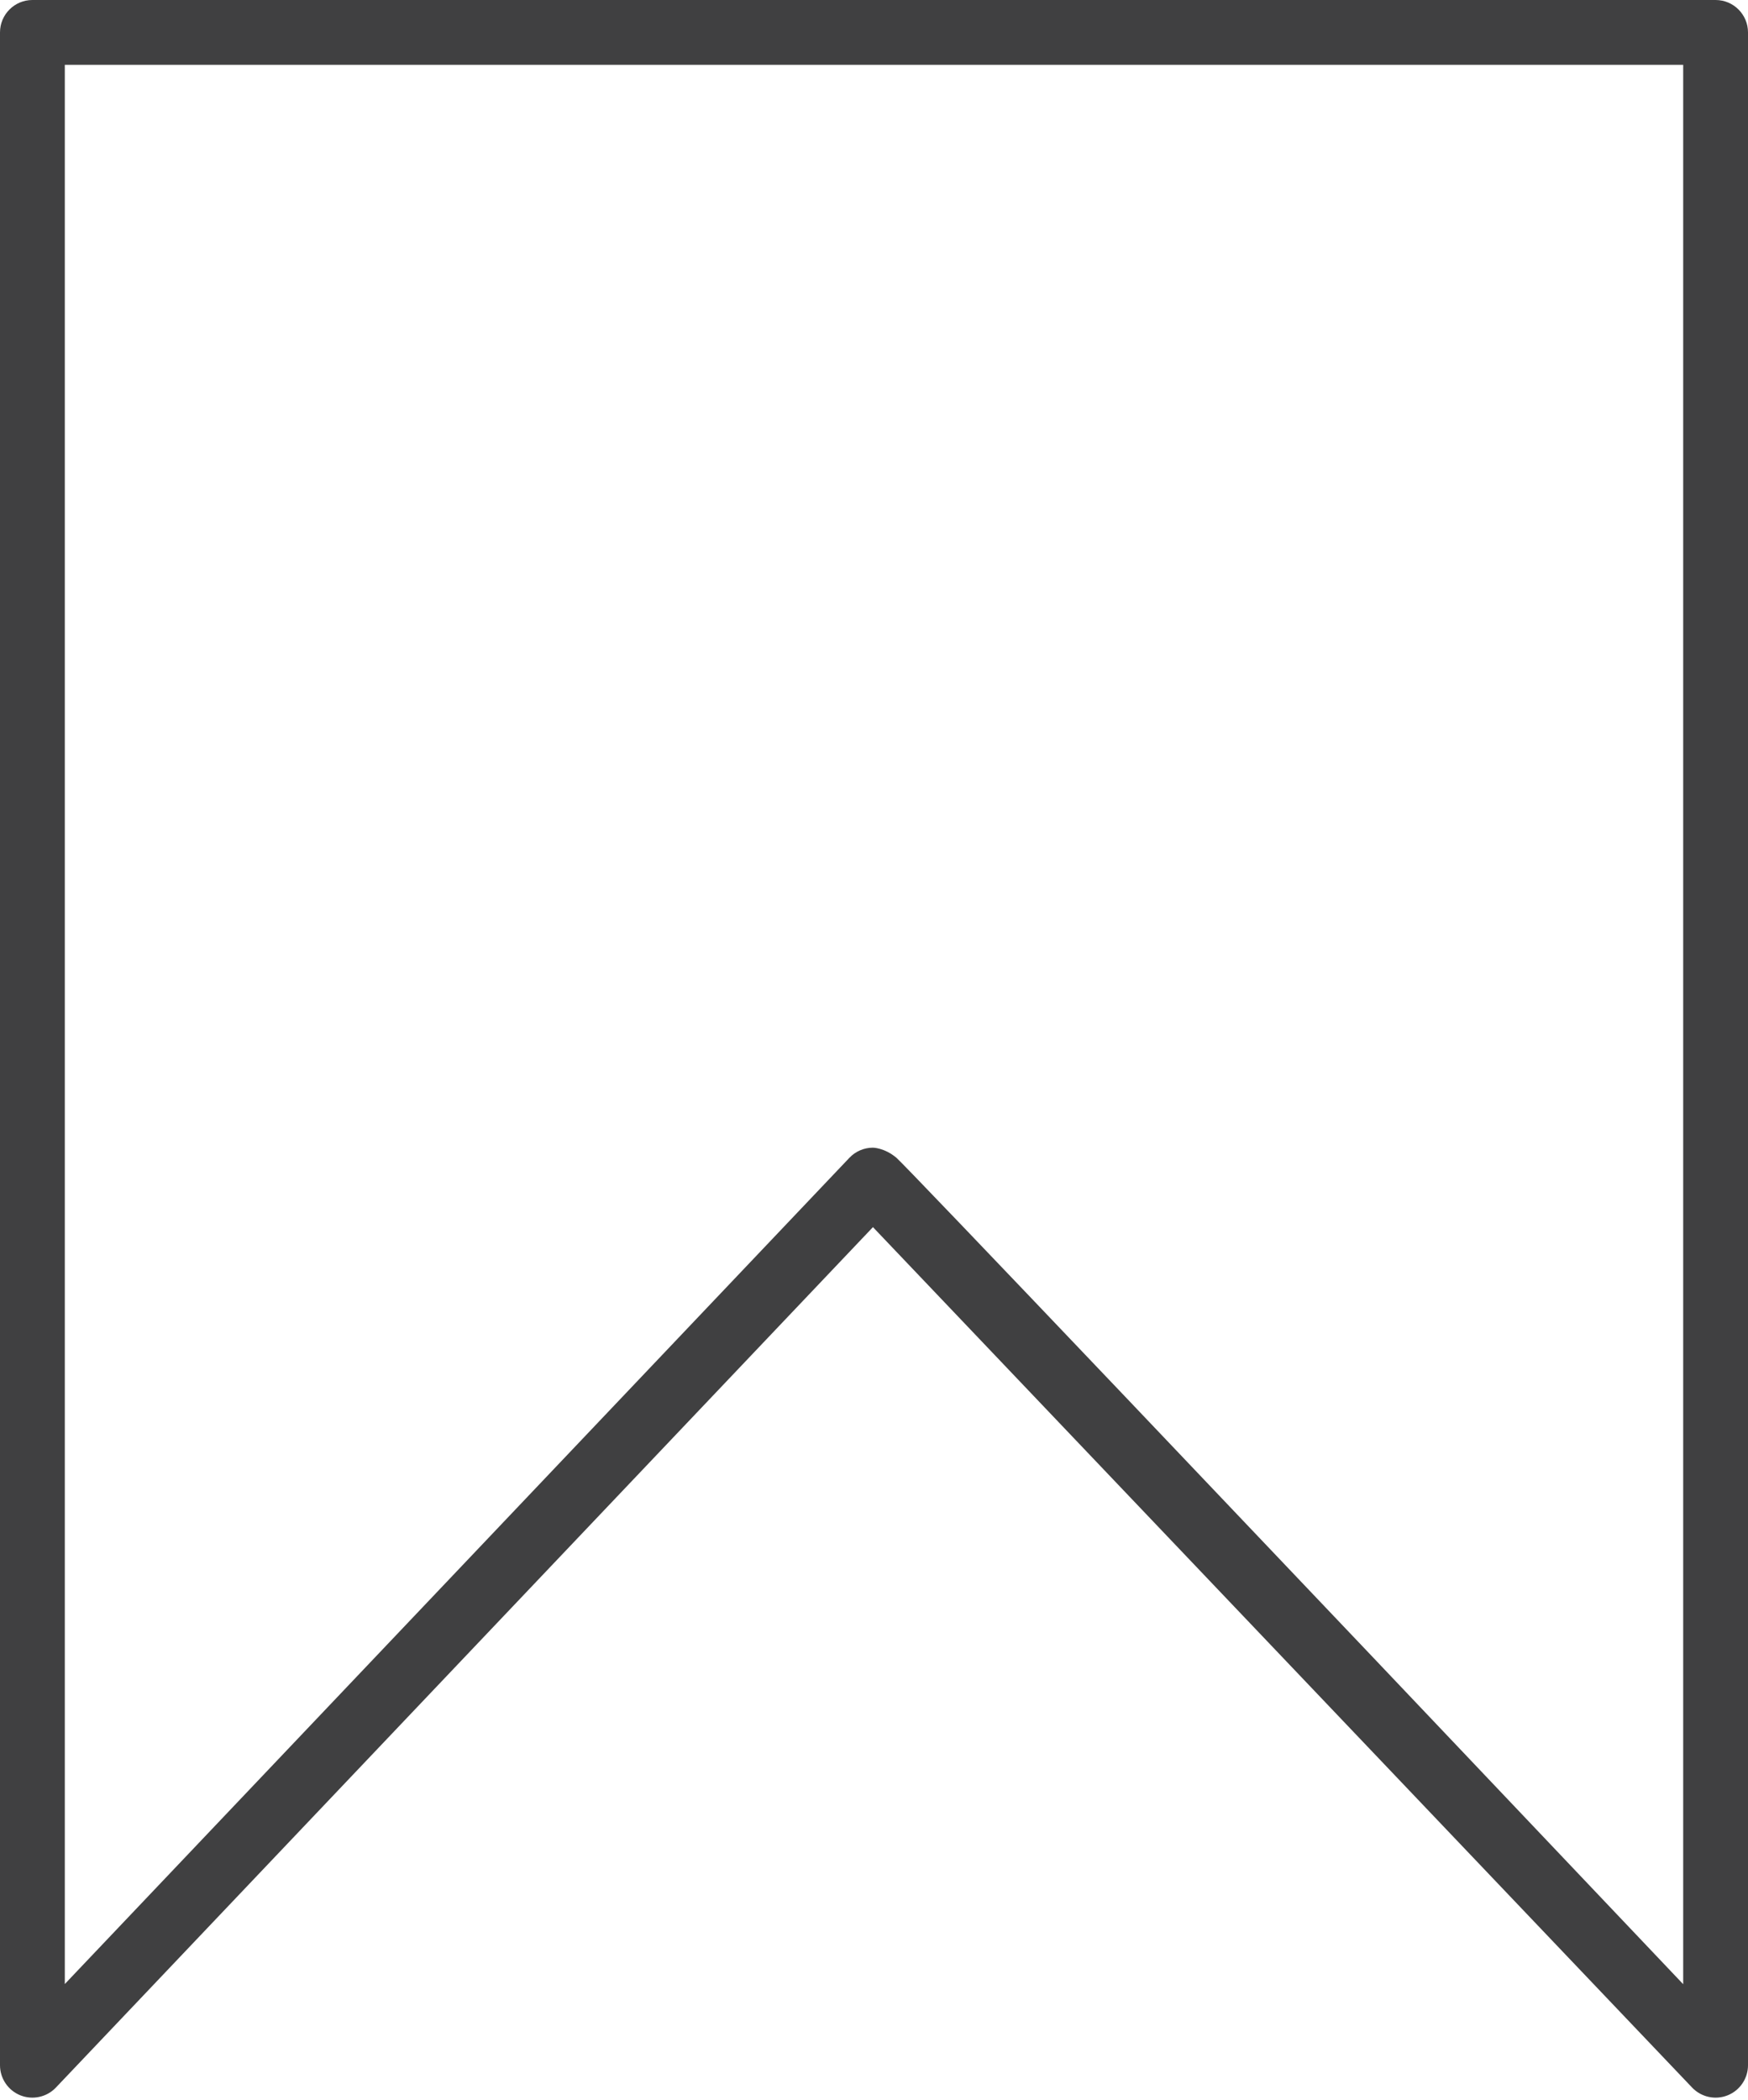
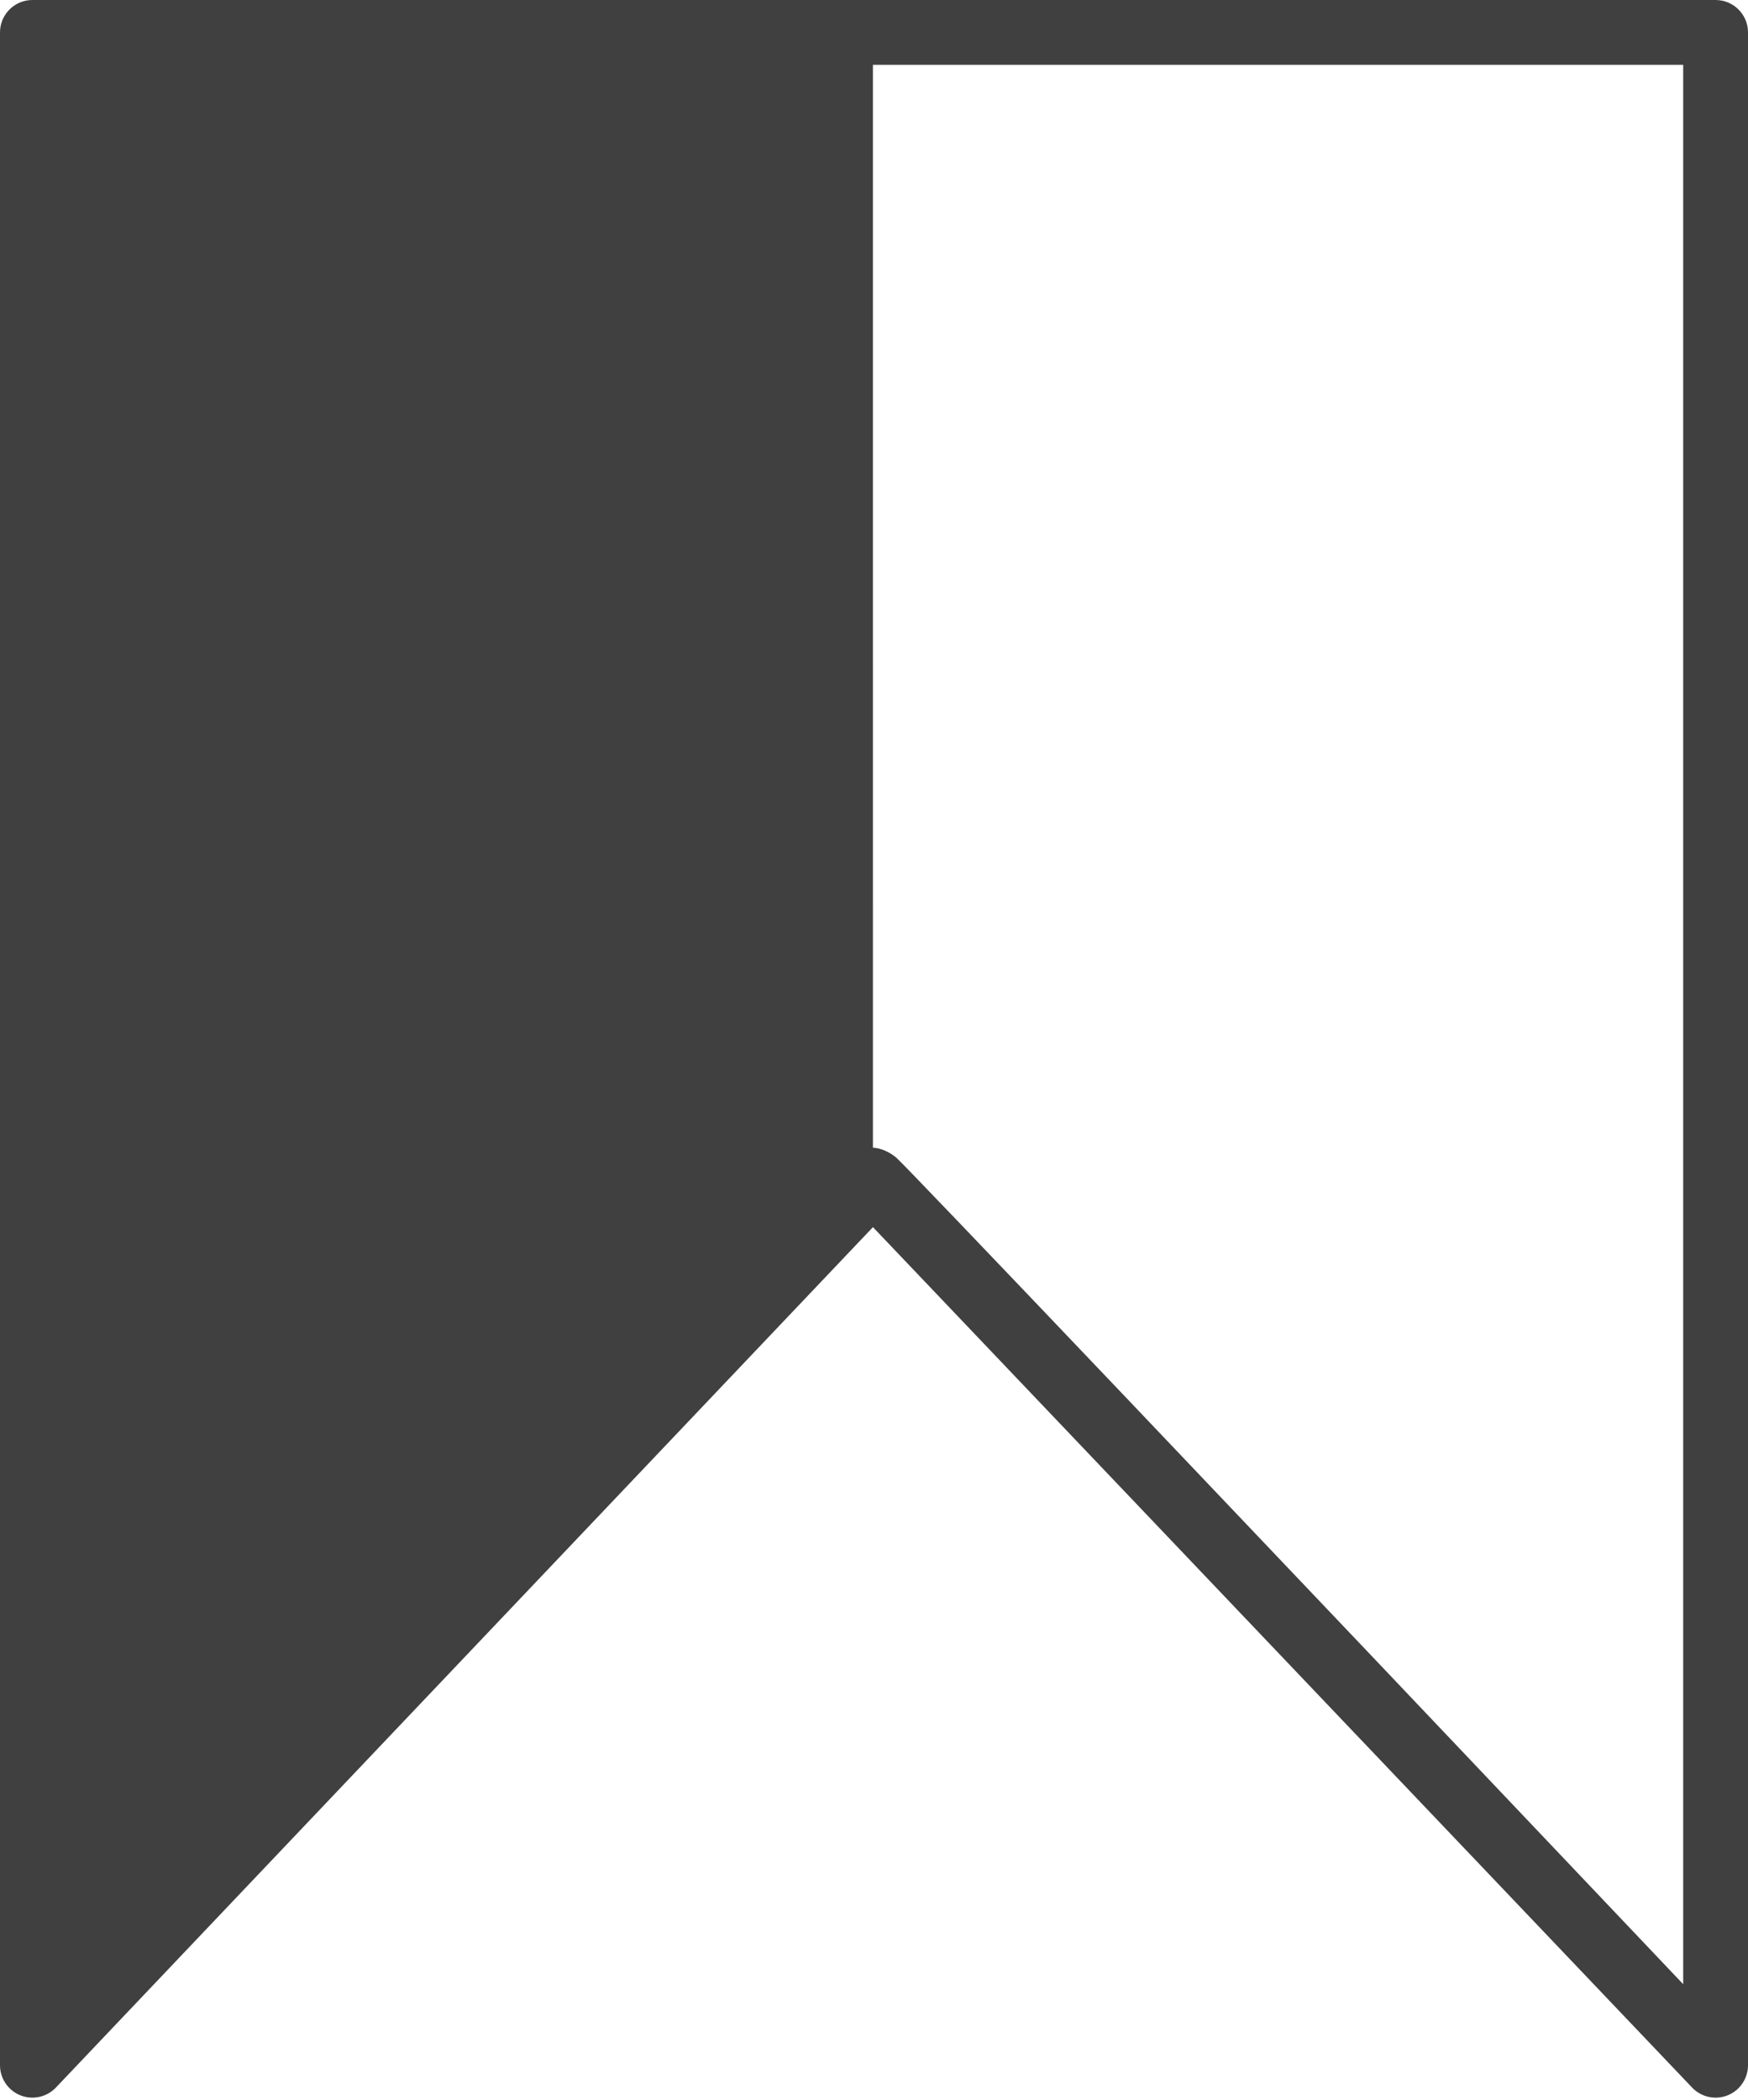
<svg xmlns="http://www.w3.org/2000/svg" fill="#404041" height="485.9" preserveAspectRatio="xMidYMid meet" version="1" viewBox="0.0 0.0 404.6 485.9" width="404.6" zoomAndPan="magnify">
  <g id="change1_1">
-     <path d="M391.669,482.973l-29.404-30.87c-53.405-56.066-106.811-112.135-160.208-168.201 L12.938,482.966c-2.109,2.22-5.375,2.934-8.219,1.799 C1.875,483.63,0,480.862,0,477.8V7.5C0,3.358,3.358,0,7.5,0h389.6 c4.143,0,7.5,3.358,7.5,7.5v470.3c0,3.06-1.873,5.827-4.714,6.964 C397.044,485.901,393.78,485.189,391.669,482.973z M202.05,265.52 c0,0,2.655,0.001,5.431,2.327c2.084,1.746,78.593,82.101,182.119,191.205V15H15 v444.017l181.612-191.163c1.415-1.489,3.379-2.333,5.433-2.334 C202.047,265.52,202.048,265.52,202.05,265.52z" fill="inherit" />
+     <path d="M391.669,482.973l-29.404-30.87c-53.405-56.066-106.811-112.135-160.208-168.201 L12.938,482.966c-2.109,2.22-5.375,2.934-8.219,1.799 C1.875,483.63,0,480.862,0,477.8V7.5C0,3.358,3.358,0,7.5,0h389.6 c4.143,0,7.5,3.358,7.5,7.5v470.3c0,3.06-1.873,5.827-4.714,6.964 C397.044,485.901,393.78,485.189,391.669,482.973z M202.05,265.52 c0,0,2.655,0.001,5.431,2.327c2.084,1.746,78.593,82.101,182.119,191.205V15H15 l181.612-191.163c1.415-1.489,3.379-2.333,5.433-2.334 C202.047,265.52,202.048,265.52,202.05,265.52z" fill="inherit" />
  </g>
</svg>